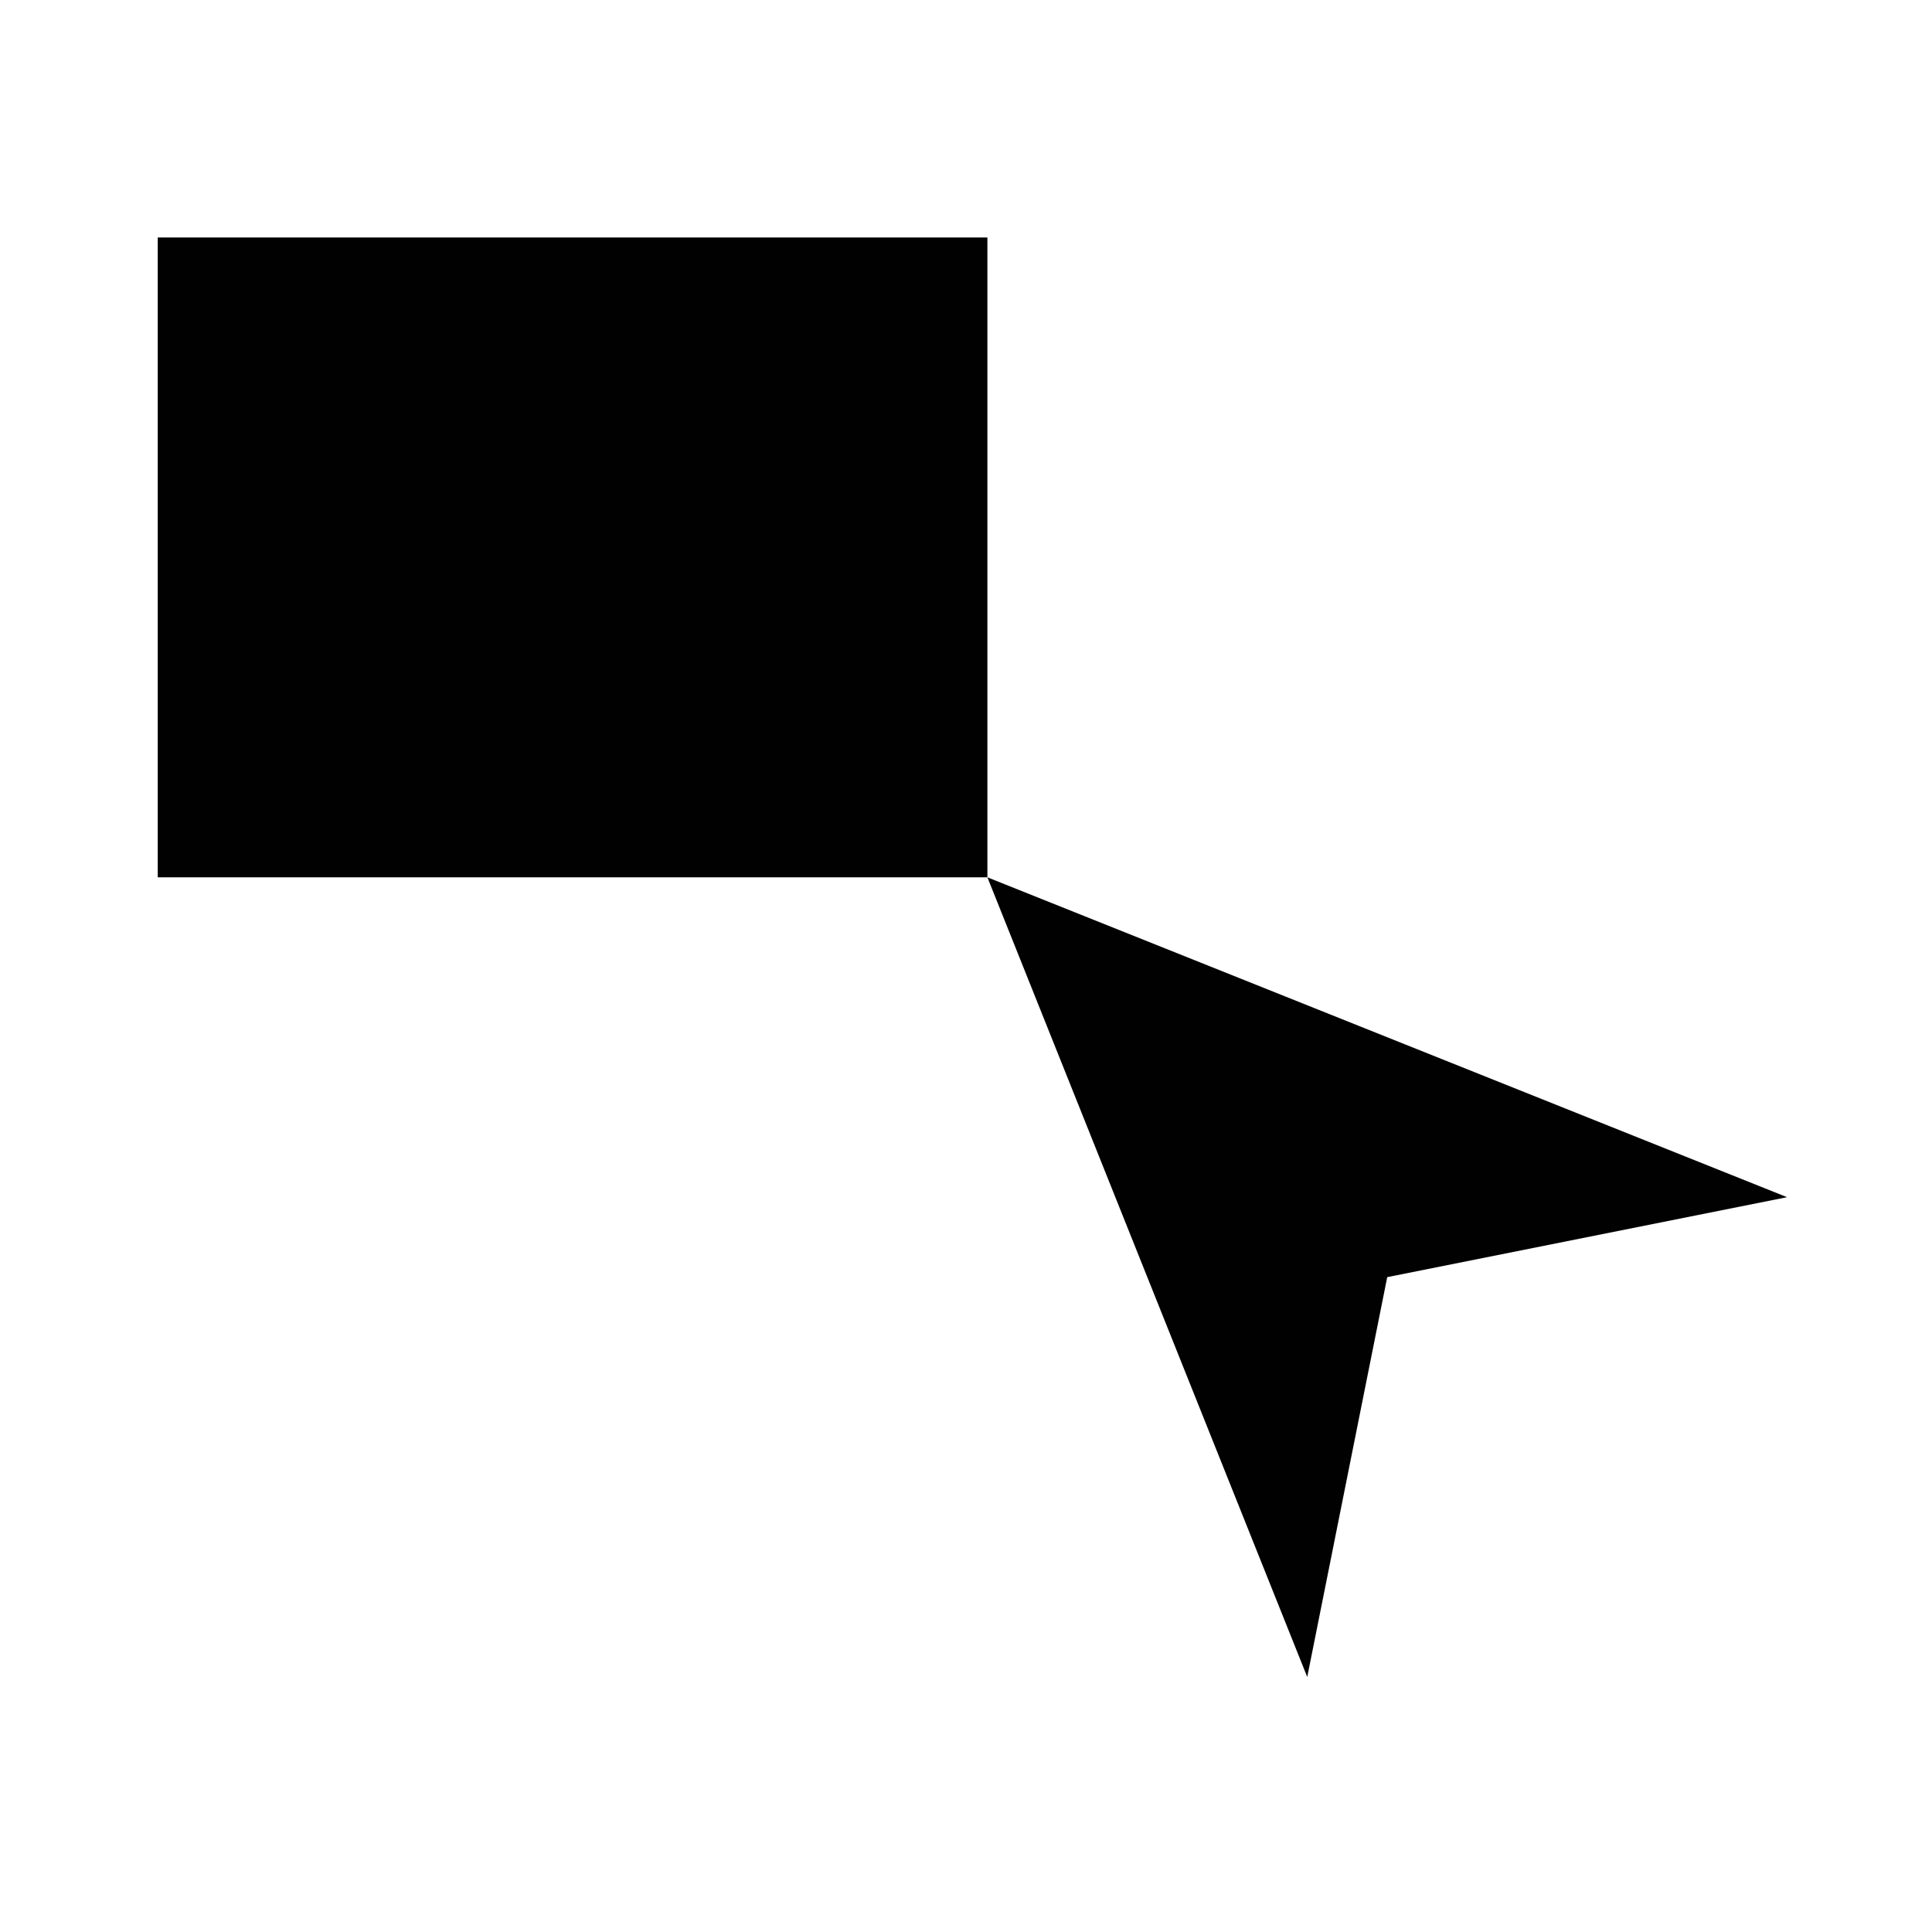
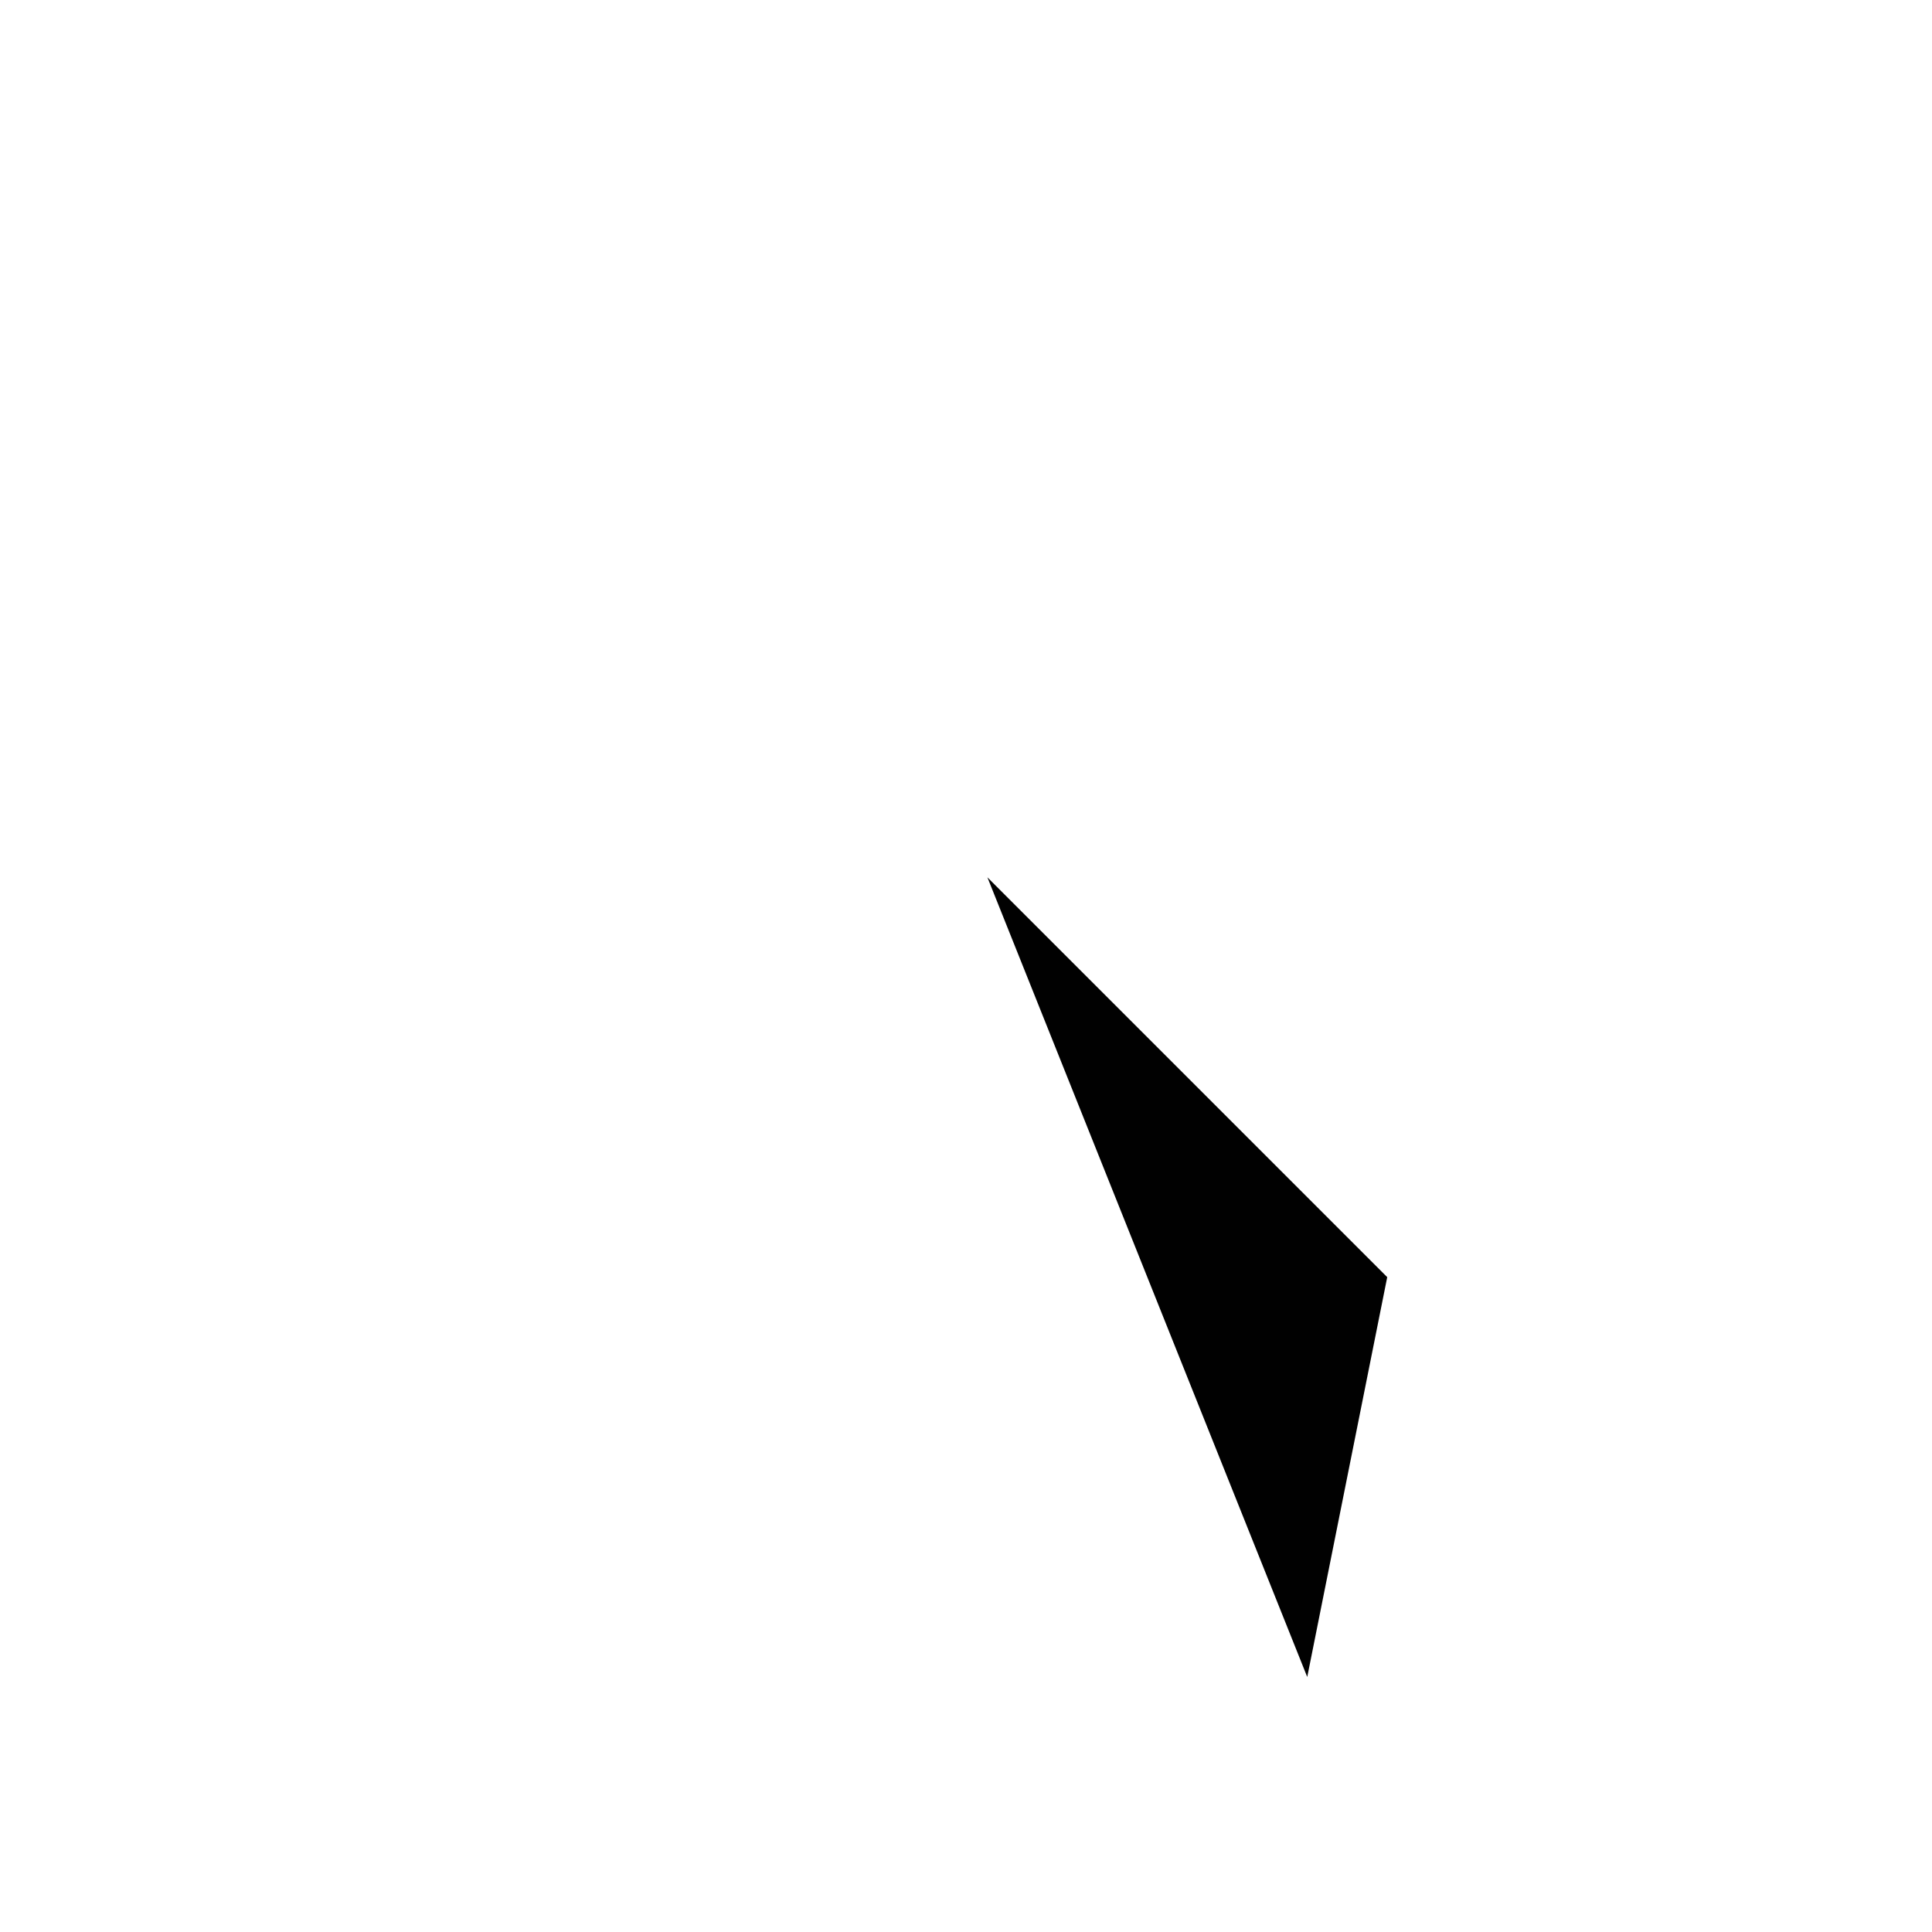
<svg xmlns="http://www.w3.org/2000/svg" width="40" height="40" viewBox="0 0 40 40" fill="none">
-   <rect x="3.266" y="4.917" width="17.177" height="13.247" fill="#010101" />
-   <path d="M20.443 18.164L36.999 24.786L28.721 26.442L27.065 34.72L20.443 18.164Z" fill="#010101" />
+   <path d="M20.443 18.164L28.721 26.442L27.065 34.72L20.443 18.164Z" fill="#010101" />
</svg>